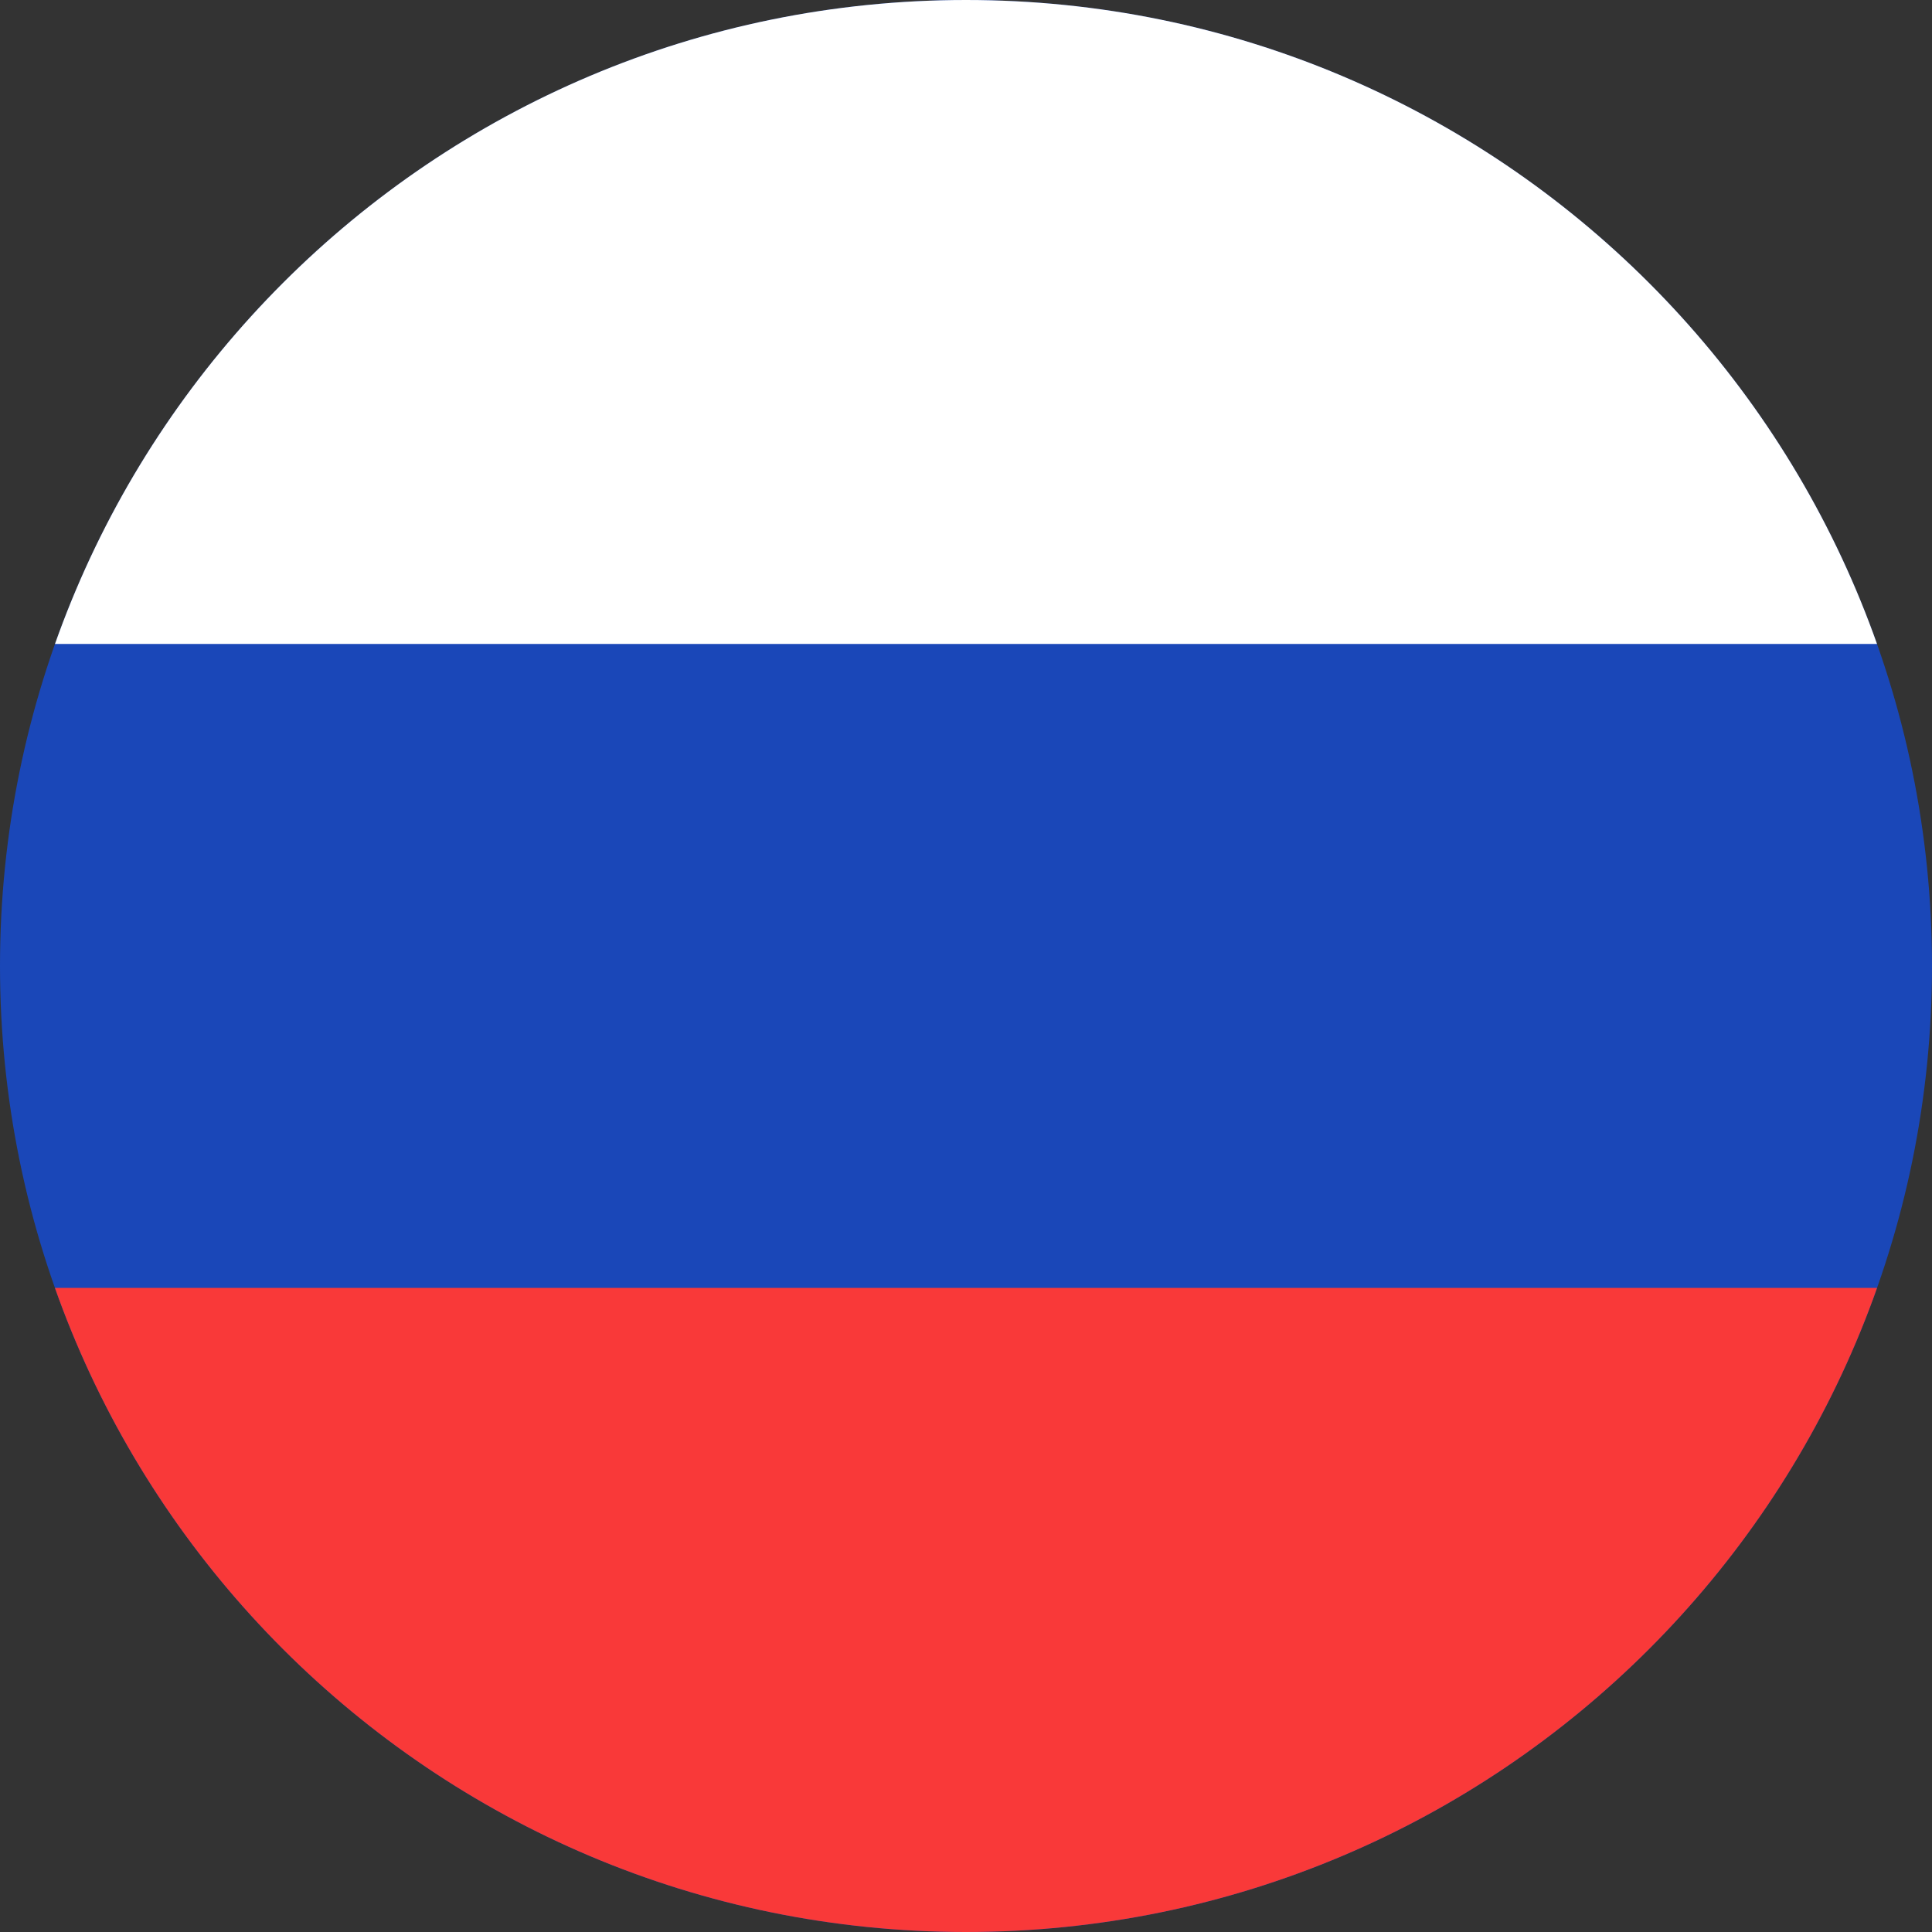
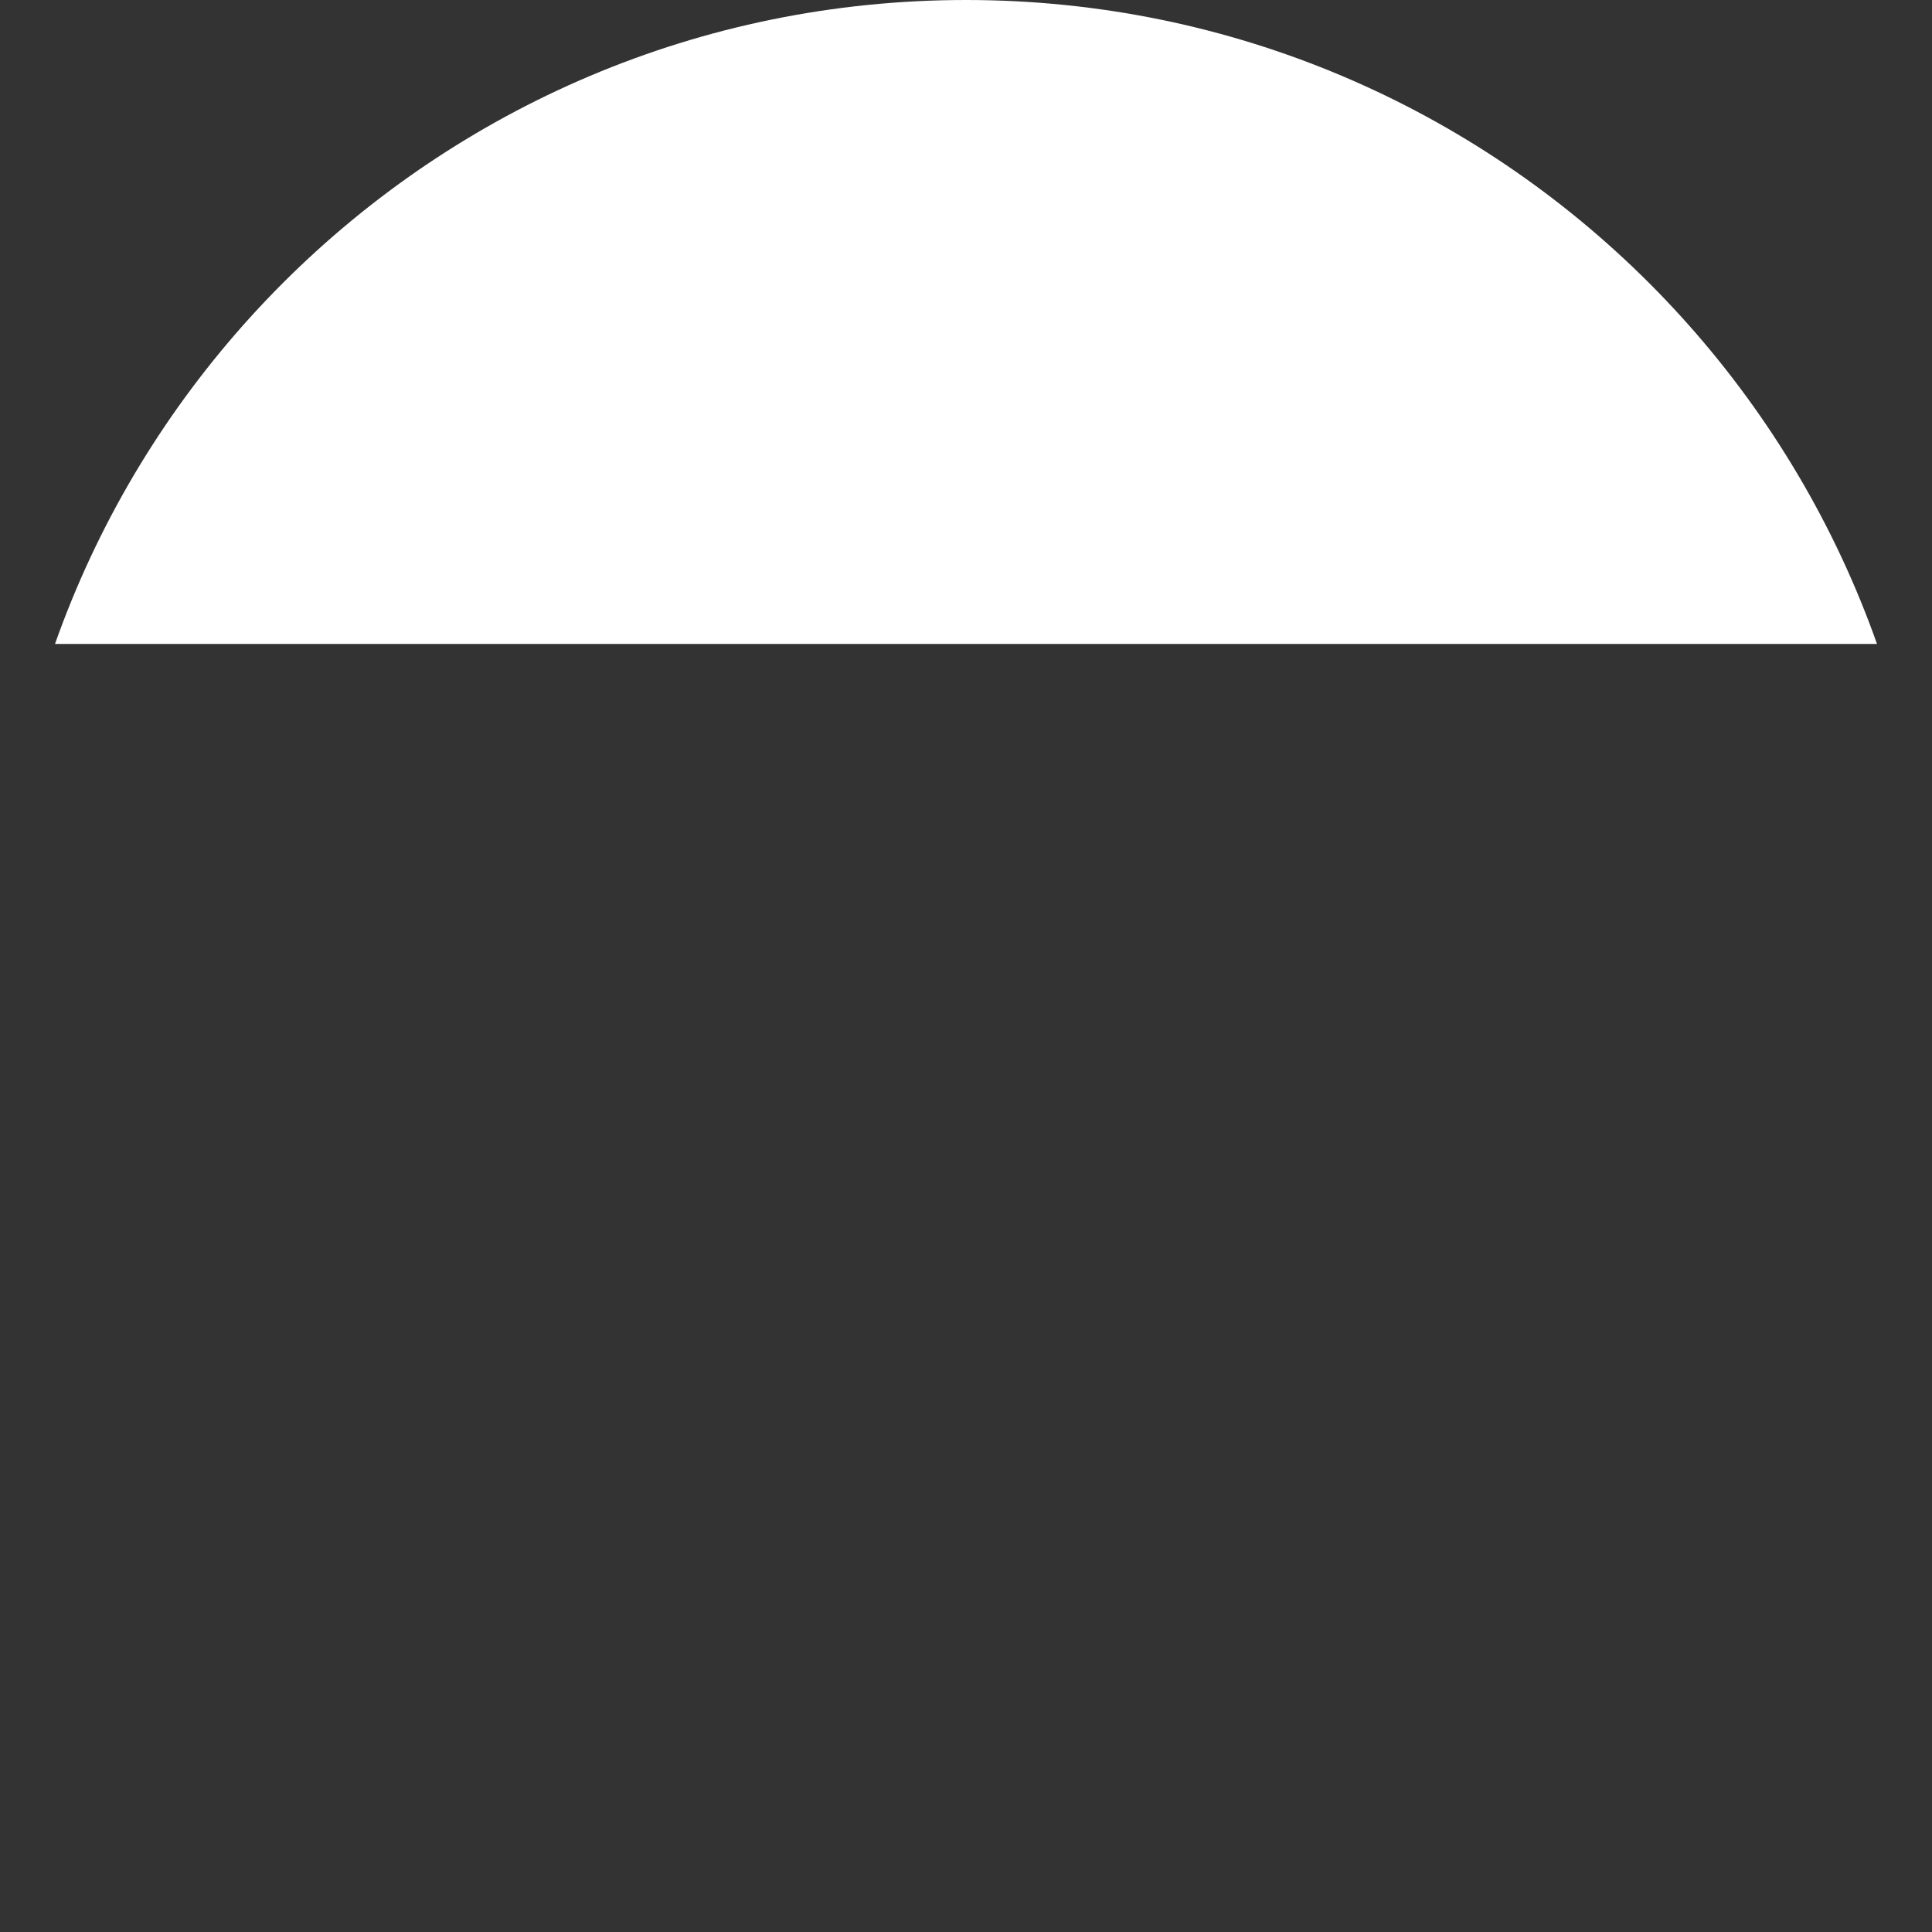
<svg xmlns="http://www.w3.org/2000/svg" width="16" height="16" viewBox="0 0 16 16" fill="none">
  <rect x="0" y="0" width="16" height="16" fill="#333333" stroke="none" />
  <g clip-path="url(#clip0_104_7503)">
-     <path d="M0 8C0 3.582 3.582 0 8 0C12.418 0 16 3.582 16 8C16 12.418 12.418 16 8 16C3.582 16 0 12.418 0 8Z" fill="#1A47B8" />
-     <path fill-rule="evenodd" clip-rule="evenodd" d="M-2.133 10.666H20.267V16H-2.133V10.666Z" fill="#F93939" />
    <path fill-rule="evenodd" clip-rule="evenodd" d="M-2.133 0H20.267V5.333H-2.133V0Z" fill="white" />
  </g>
  <defs>
    <clipPath id="clip0_104_7503">
      <path d="M0 8C0 3.582 3.582 0 8 0C12.418 0 16 3.582 16 8C16 12.418 12.418 16 8 16C3.582 16 0 12.418 0 8Z" fill="white" />
    </clipPath>
  </defs>
</svg>